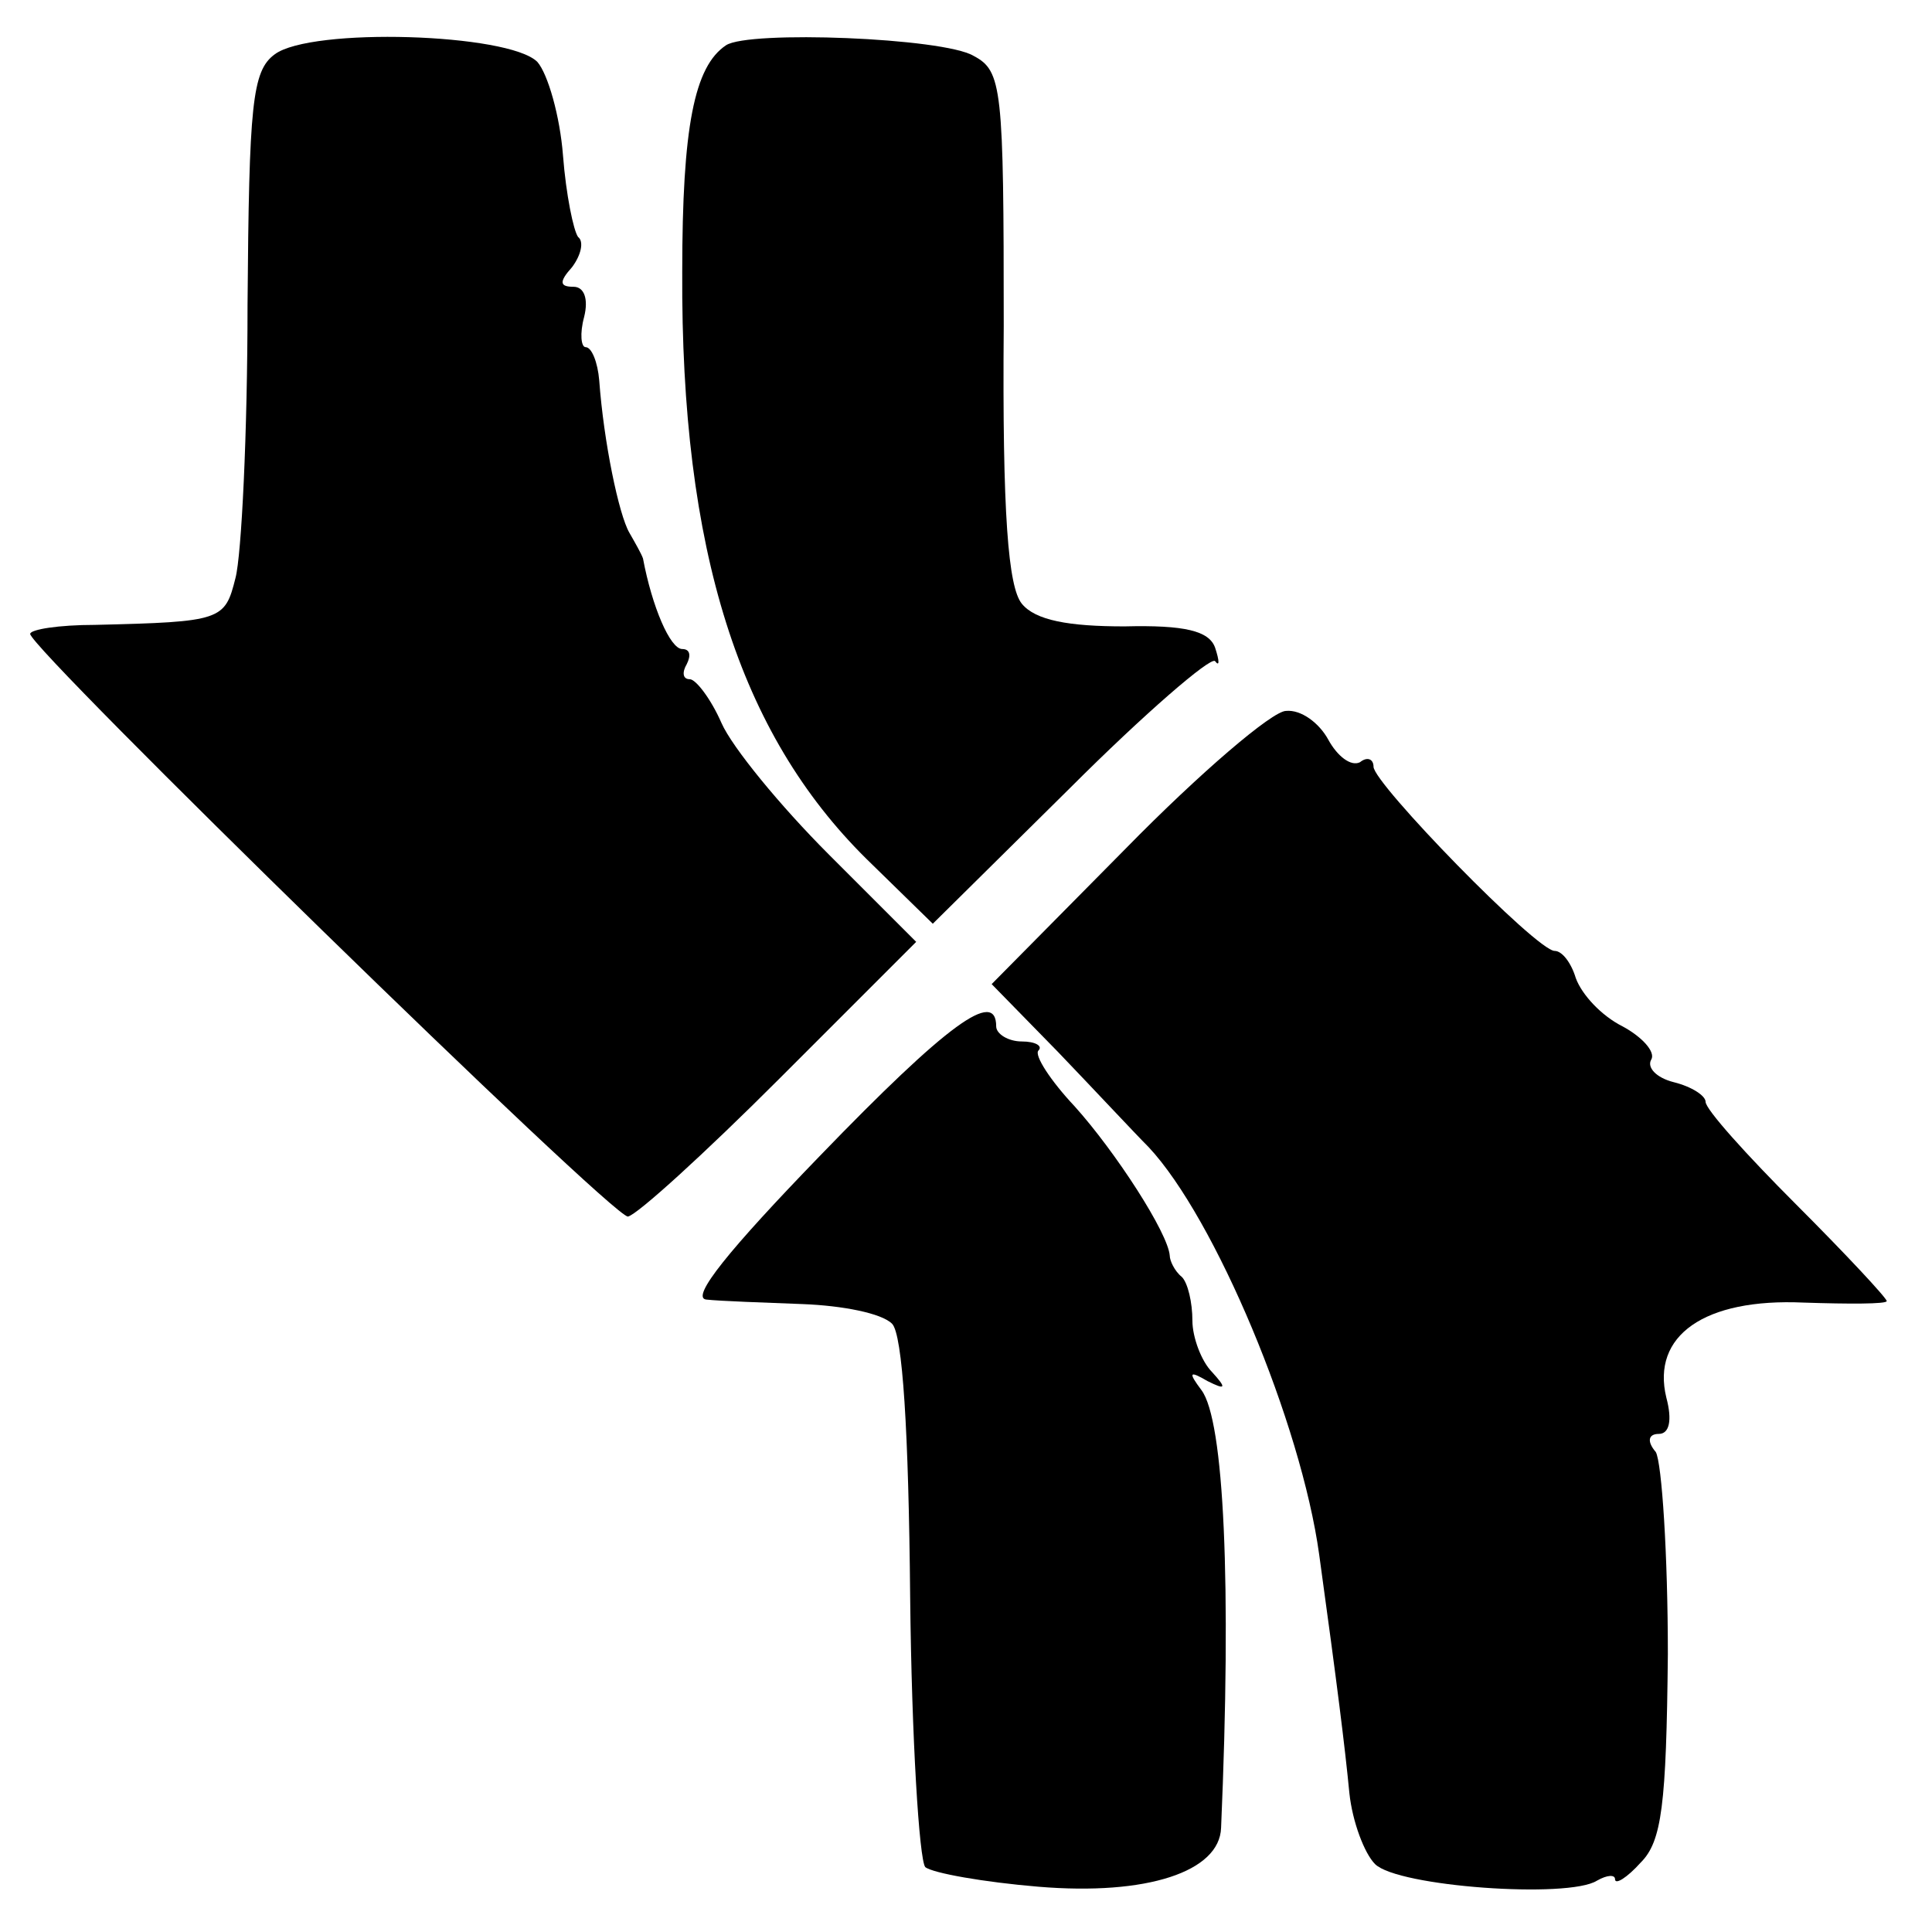
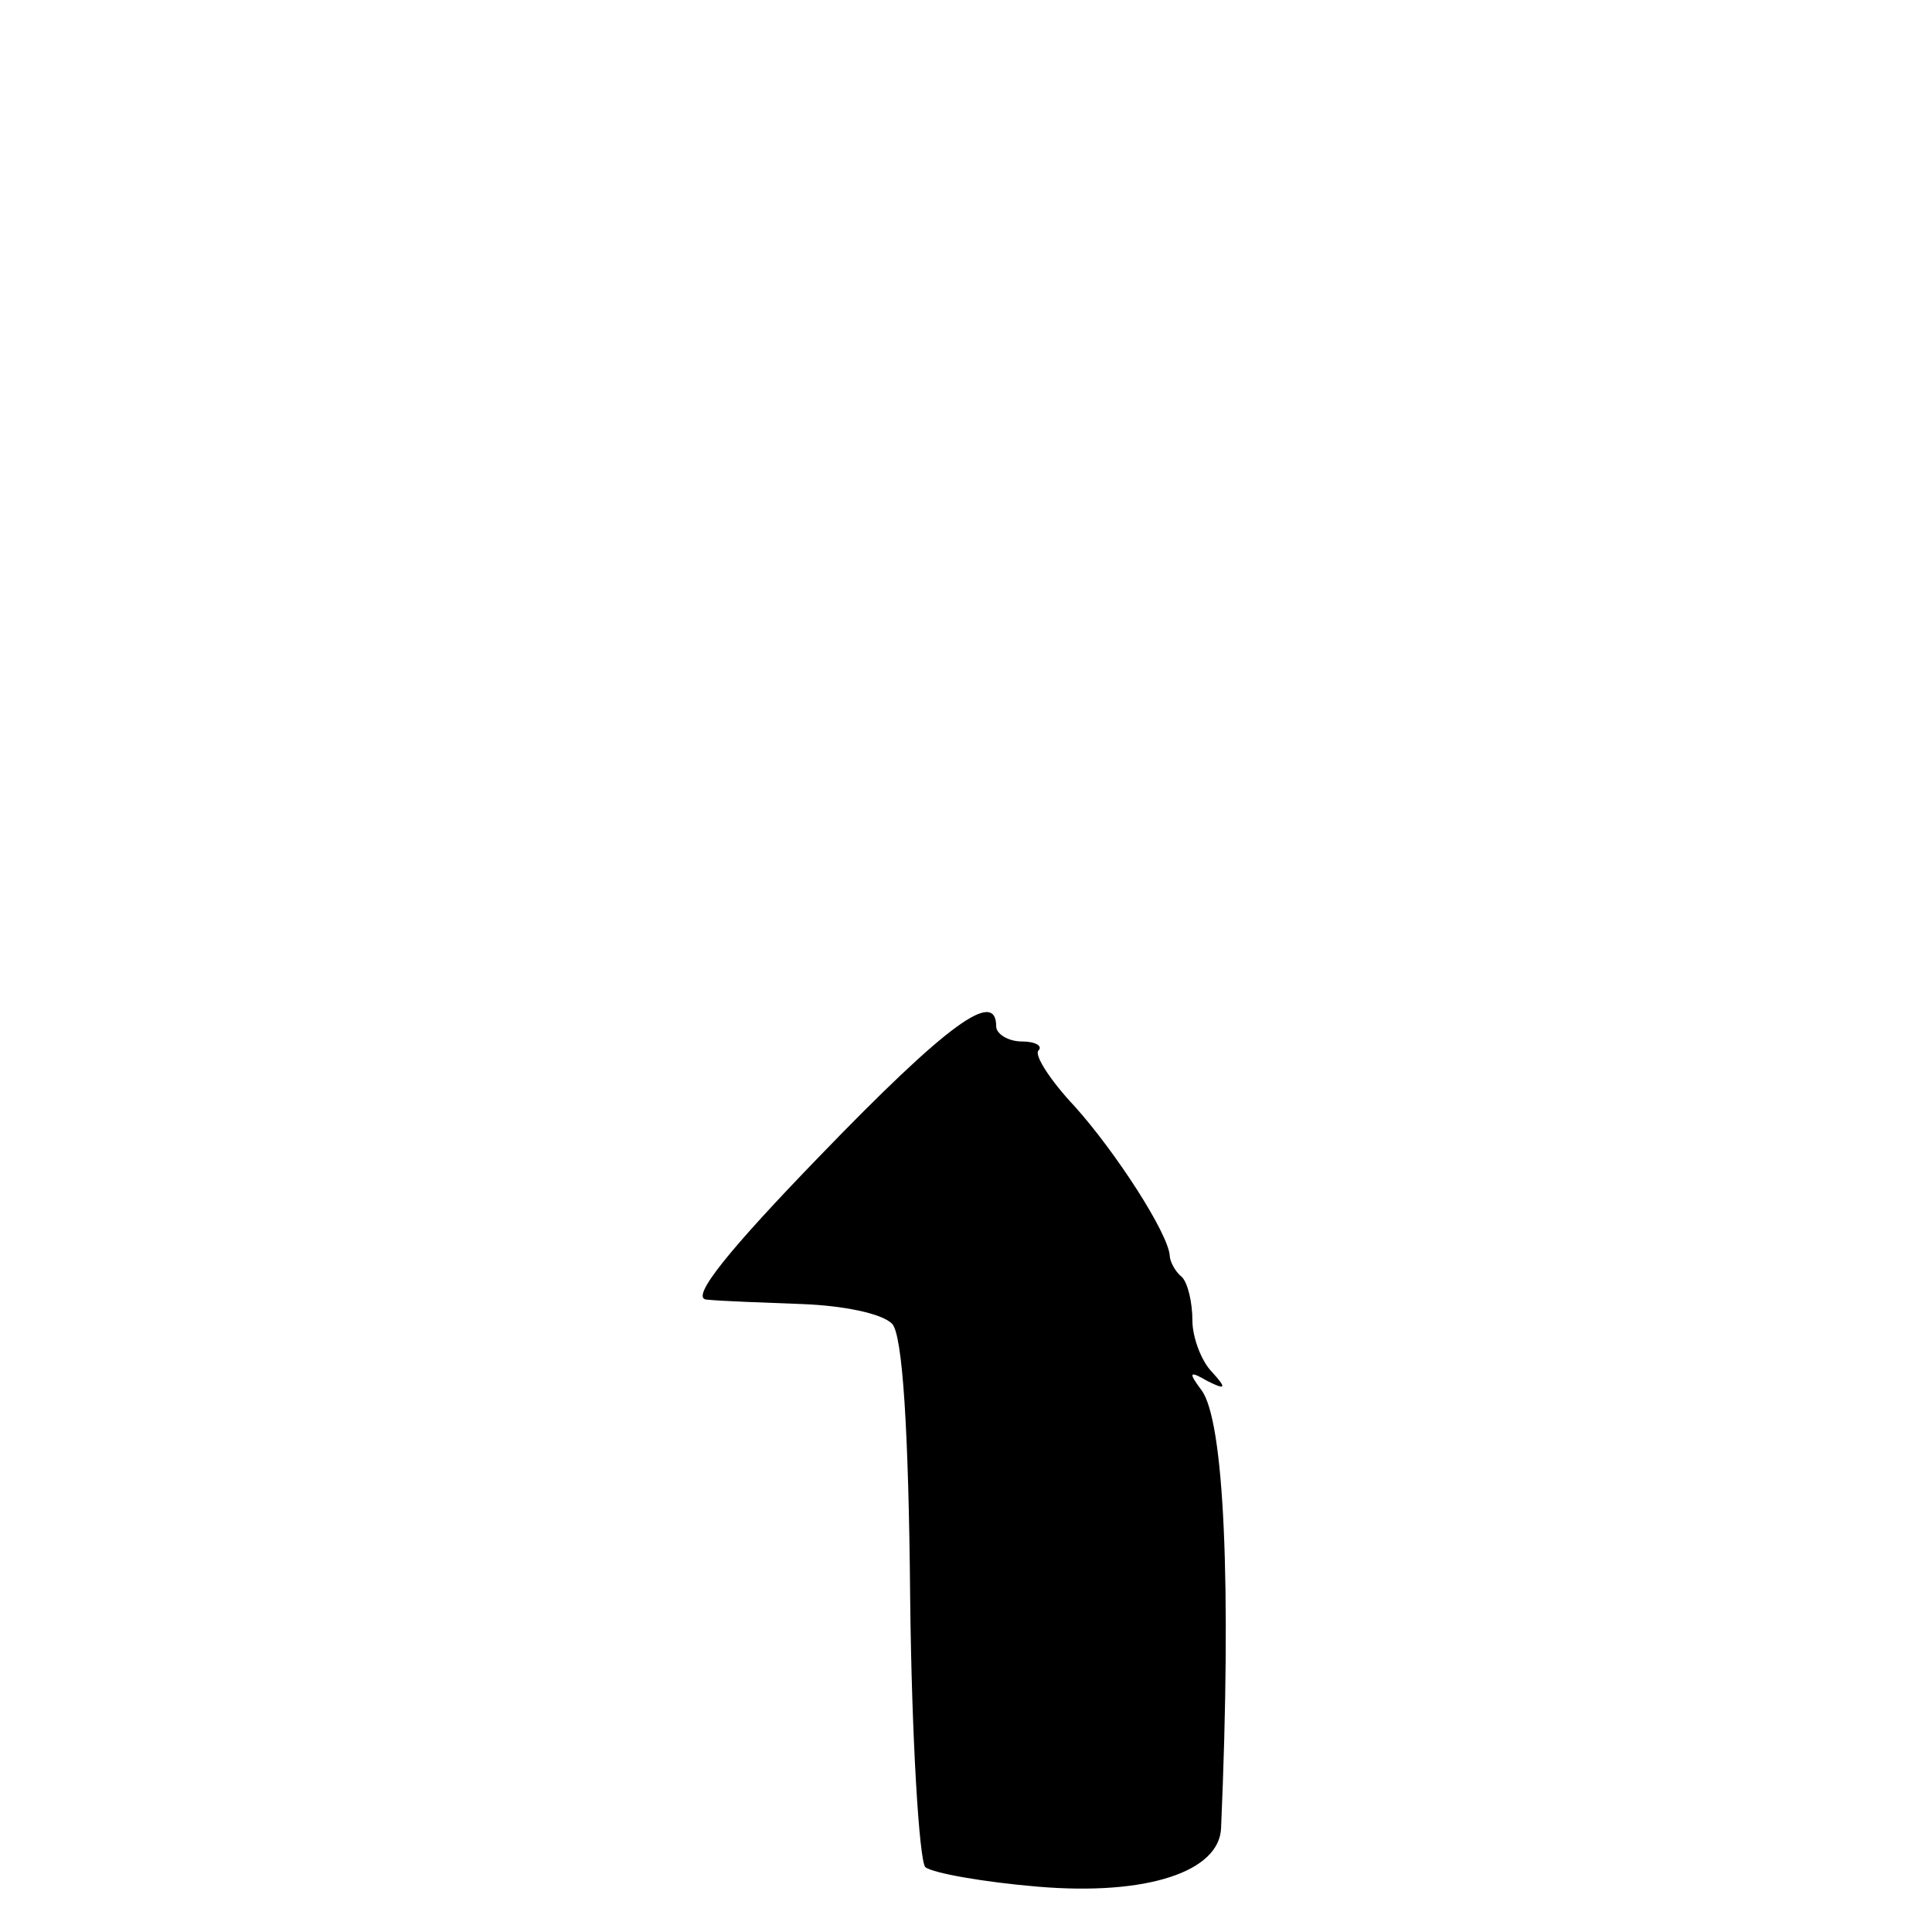
<svg xmlns="http://www.w3.org/2000/svg" version="1" width="170.667" height="170.667" viewBox="0 0 128 128">
-   <path d="M18.2 3.6c-1.5 1.1-1.7 3.3-1.8 16.6 0 8.5-.4 16.6-.8 18.1-.7 2.8-.9 2.9-9.3 3.1-2.4 0-4.3.3-4.3.6 0 1 38.5 38.6 39.6 38.6.6-.1 5.1-4.2 10-9.1l9.1-9.1-5.8-5.8c-3.2-3.2-6.4-7.1-7.1-8.7-.7-1.6-1.7-2.9-2.1-2.9-.5 0-.5-.5-.2-1 .3-.6.2-1-.3-1-.8 0-2-2.8-2.6-6-.1-.3-.5-1-.9-1.7-.7-1.2-1.7-6-2-10.1-.1-1.2-.5-2.2-.9-2.2-.3 0-.4-.9-.1-2 .3-1.2 0-2-.7-2-.9 0-1-.3-.1-1.3.6-.8.8-1.7.4-2-.3-.4-.8-2.8-1-5.4-.2-2.6-1-5.4-1.7-6.2-1.9-1.9-15-2.3-17.4-.5z" />
-   <path d="M48.1 3c-2.1 1.4-2.9 5.4-2.9 15-.1 18.5 3.8 30.6 12.2 38.9l4.4 4.3 9.1-9c4.9-4.9 9.3-8.7 9.6-8.4.3.4.3 0 0-.9-.4-1.1-2-1.5-6-1.4-3.7 0-5.9-.4-6.8-1.5-.9-1.1-1.3-5.9-1.2-18.4 0-15.8-.1-16.9-2-17.9-2-1.2-14.9-1.7-16.4-.7zM74.6 56.2l-8.9 9 4.4 4.5c2.4 2.5 5.1 5.4 6 6.3 4.4 4.7 10.1 18.3 11.3 27 1.2 8.7 1.7 12.7 2 15.8.2 1.9 1 4 1.7 4.7 1.5 1.5 12.8 2.3 14.7 1.1.7-.4 1.2-.4 1.2-.1 0 .4.8-.1 1.7-1.1 1.4-1.4 1.7-3.8 1.8-13.8 0-6.6-.4-12.7-.8-13.4-.6-.7-.5-1.2.2-1.2s.9-.9.5-2.4c-1-4.1 2.5-6.6 9.1-6.3 3 .1 5.5.1 5.5-.1s-2.7-3.1-6-6.4c-3.3-3.3-6-6.3-6-6.8 0-.4-.9-1-2.1-1.3-1.2-.3-1.8-1-1.5-1.5.3-.5-.6-1.5-1.9-2.2-1.4-.7-2.7-2.1-3.1-3.2-.3-1-.9-1.8-1.4-1.8-1.2 0-12-11.1-12-12.2 0-.5-.4-.7-.9-.3-.6.3-1.5-.4-2.1-1.5-.6-1.1-1.8-2-2.8-1.9-.9 0-5.7 4.1-10.6 9.1z" />
  <path d="M54.3 76.6c-6 6.2-8.6 9.4-7.5 9.5.9.1 3.8.2 6.4.3 2.6.1 5.2.6 5.9 1.3.7.7 1.1 7.1 1.2 18.1.1 9.4.6 17.4 1 17.9.5.4 3.9 1 7.5 1.3 7.2.6 12-1 12.1-3.9.7-16.2.2-27-1.3-29-.9-1.2-.8-1.3.4-.6 1.2.6 1.3.5.3-.6-.7-.7-1.3-2.3-1.3-3.4 0-1.2-.3-2.5-.7-2.9-.5-.4-.8-1.1-.8-1.4-.1-1.5-3.6-6.9-6.3-9.9-1.6-1.7-2.7-3.4-2.4-3.7.3-.3-.2-.6-1.1-.6-.9 0-1.7-.5-1.7-1 0-2.5-3.2-.2-11.7 8.6z" />
</svg>